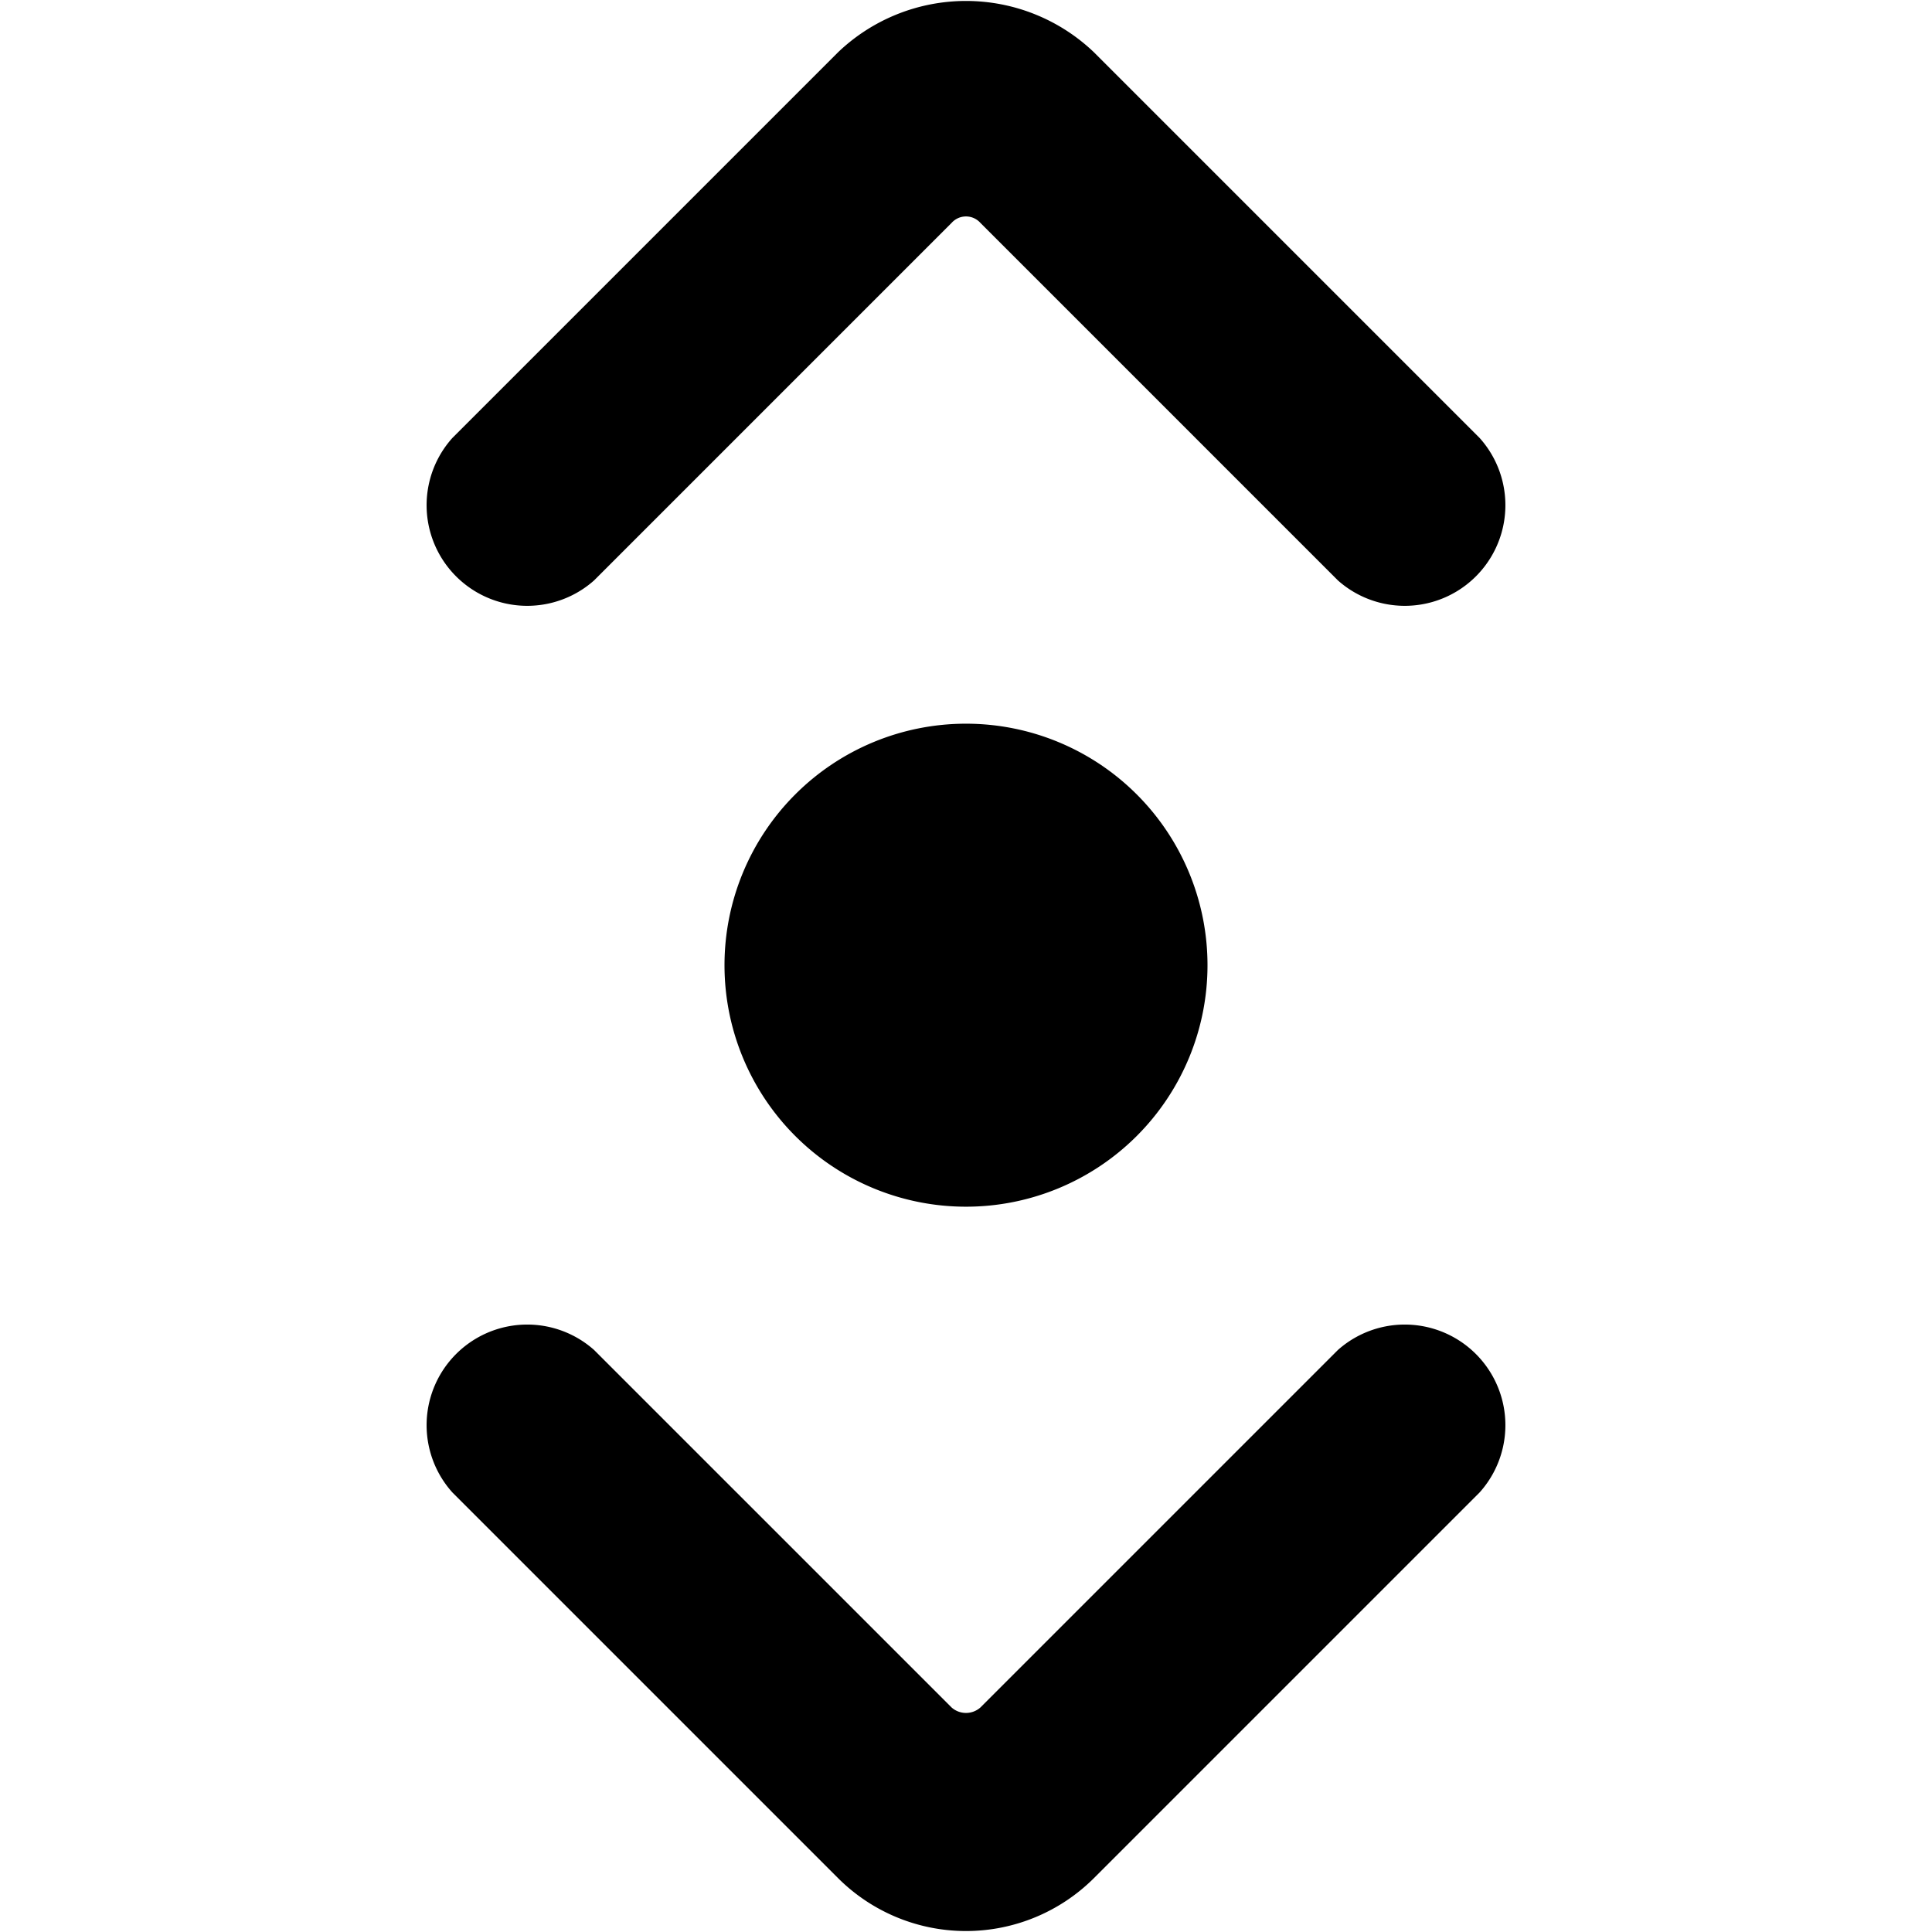
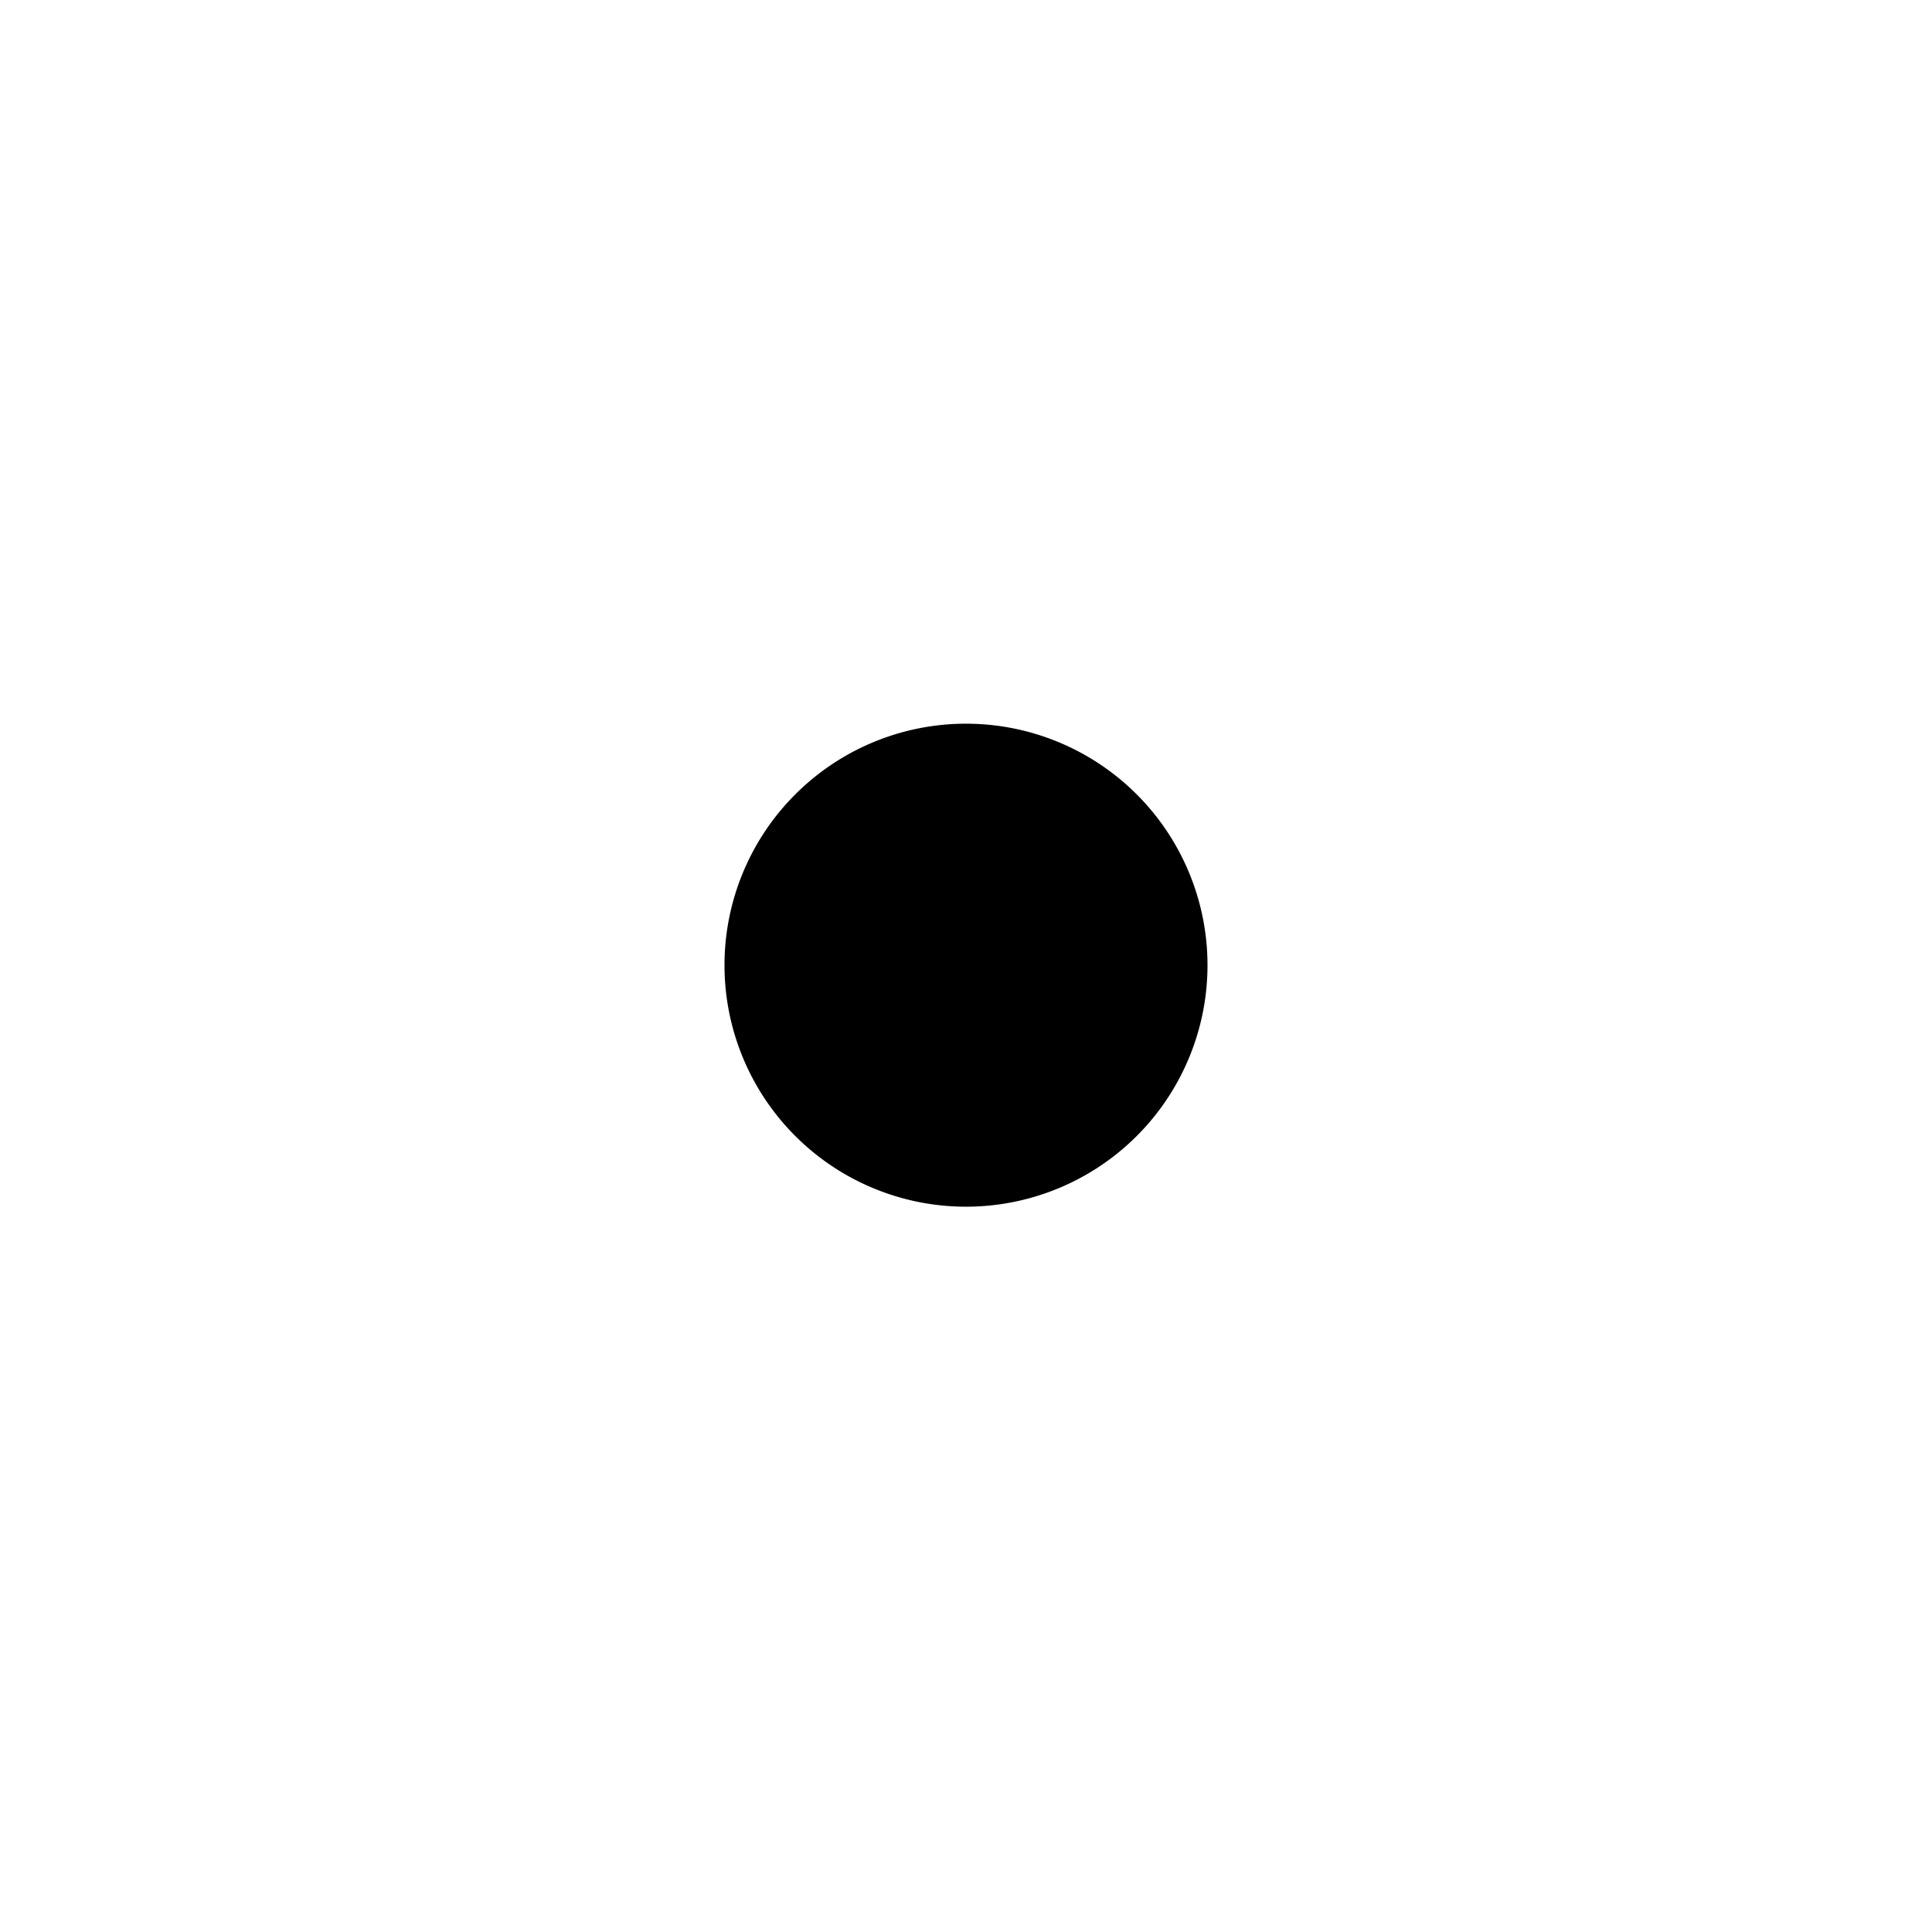
<svg xmlns="http://www.w3.org/2000/svg" viewBox="0 0 24 24">
  <g>
    <path d="M9 11.99a3 3 0 1 0 6 0 3 3 0 1 0 -6 0" fill="#000000" stroke-width="1" />
-     <path d="m7.38 7.21 4.44 -4.44a0.24 0.24 0 0 1 0.36 0l4.44 4.44a1.25 1.25 0 0 0 1.76 -1.77L13.59 0.65a2.3 2.3 0 0 0 -3.18 0L5.62 5.44a1.25 1.25 0 0 0 1.76 1.77Z" fill="#000000" stroke-width="1" />
-     <path d="m16.62 16.77 -4.44 4.44a0.27 0.27 0 0 1 -0.36 0l-4.44 -4.44a1.25 1.25 0 0 0 -1.76 1.77l4.79 4.79a2.25 2.25 0 0 0 3.18 0l4.79 -4.79a1.25 1.25 0 0 0 -1.76 -1.77Z" fill="#000000" stroke-width="1" />
  </g>
</svg>